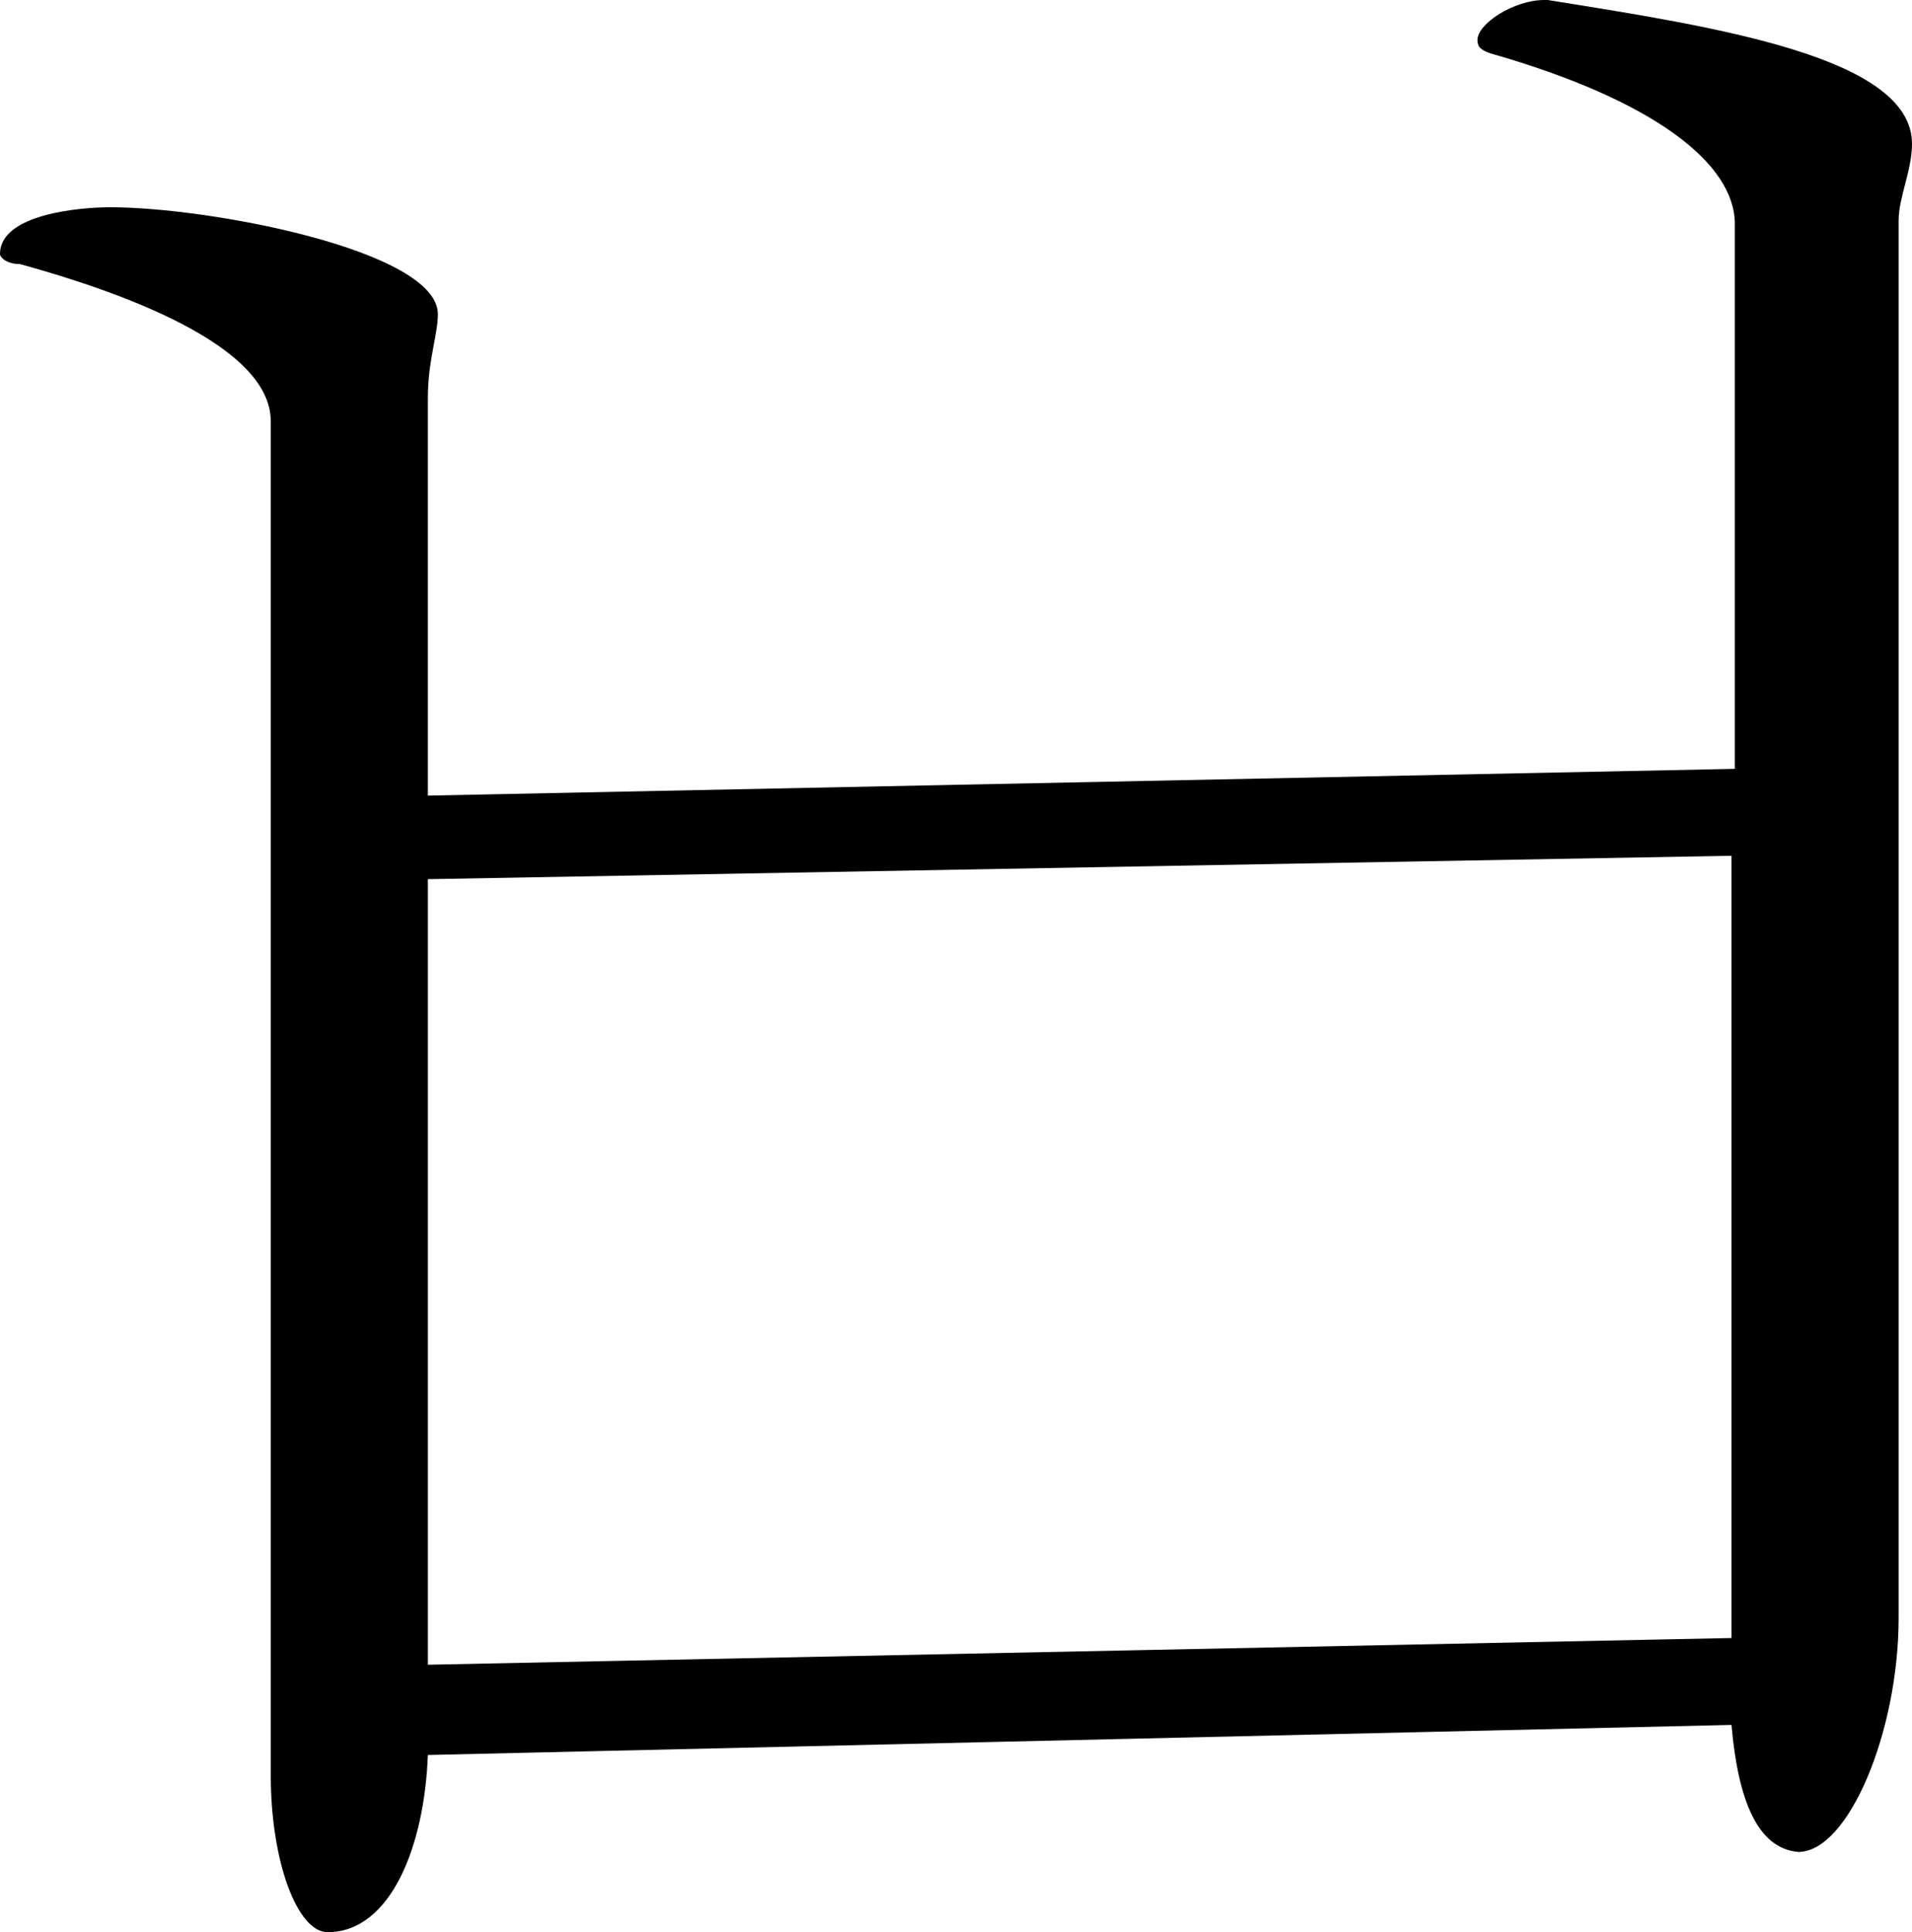
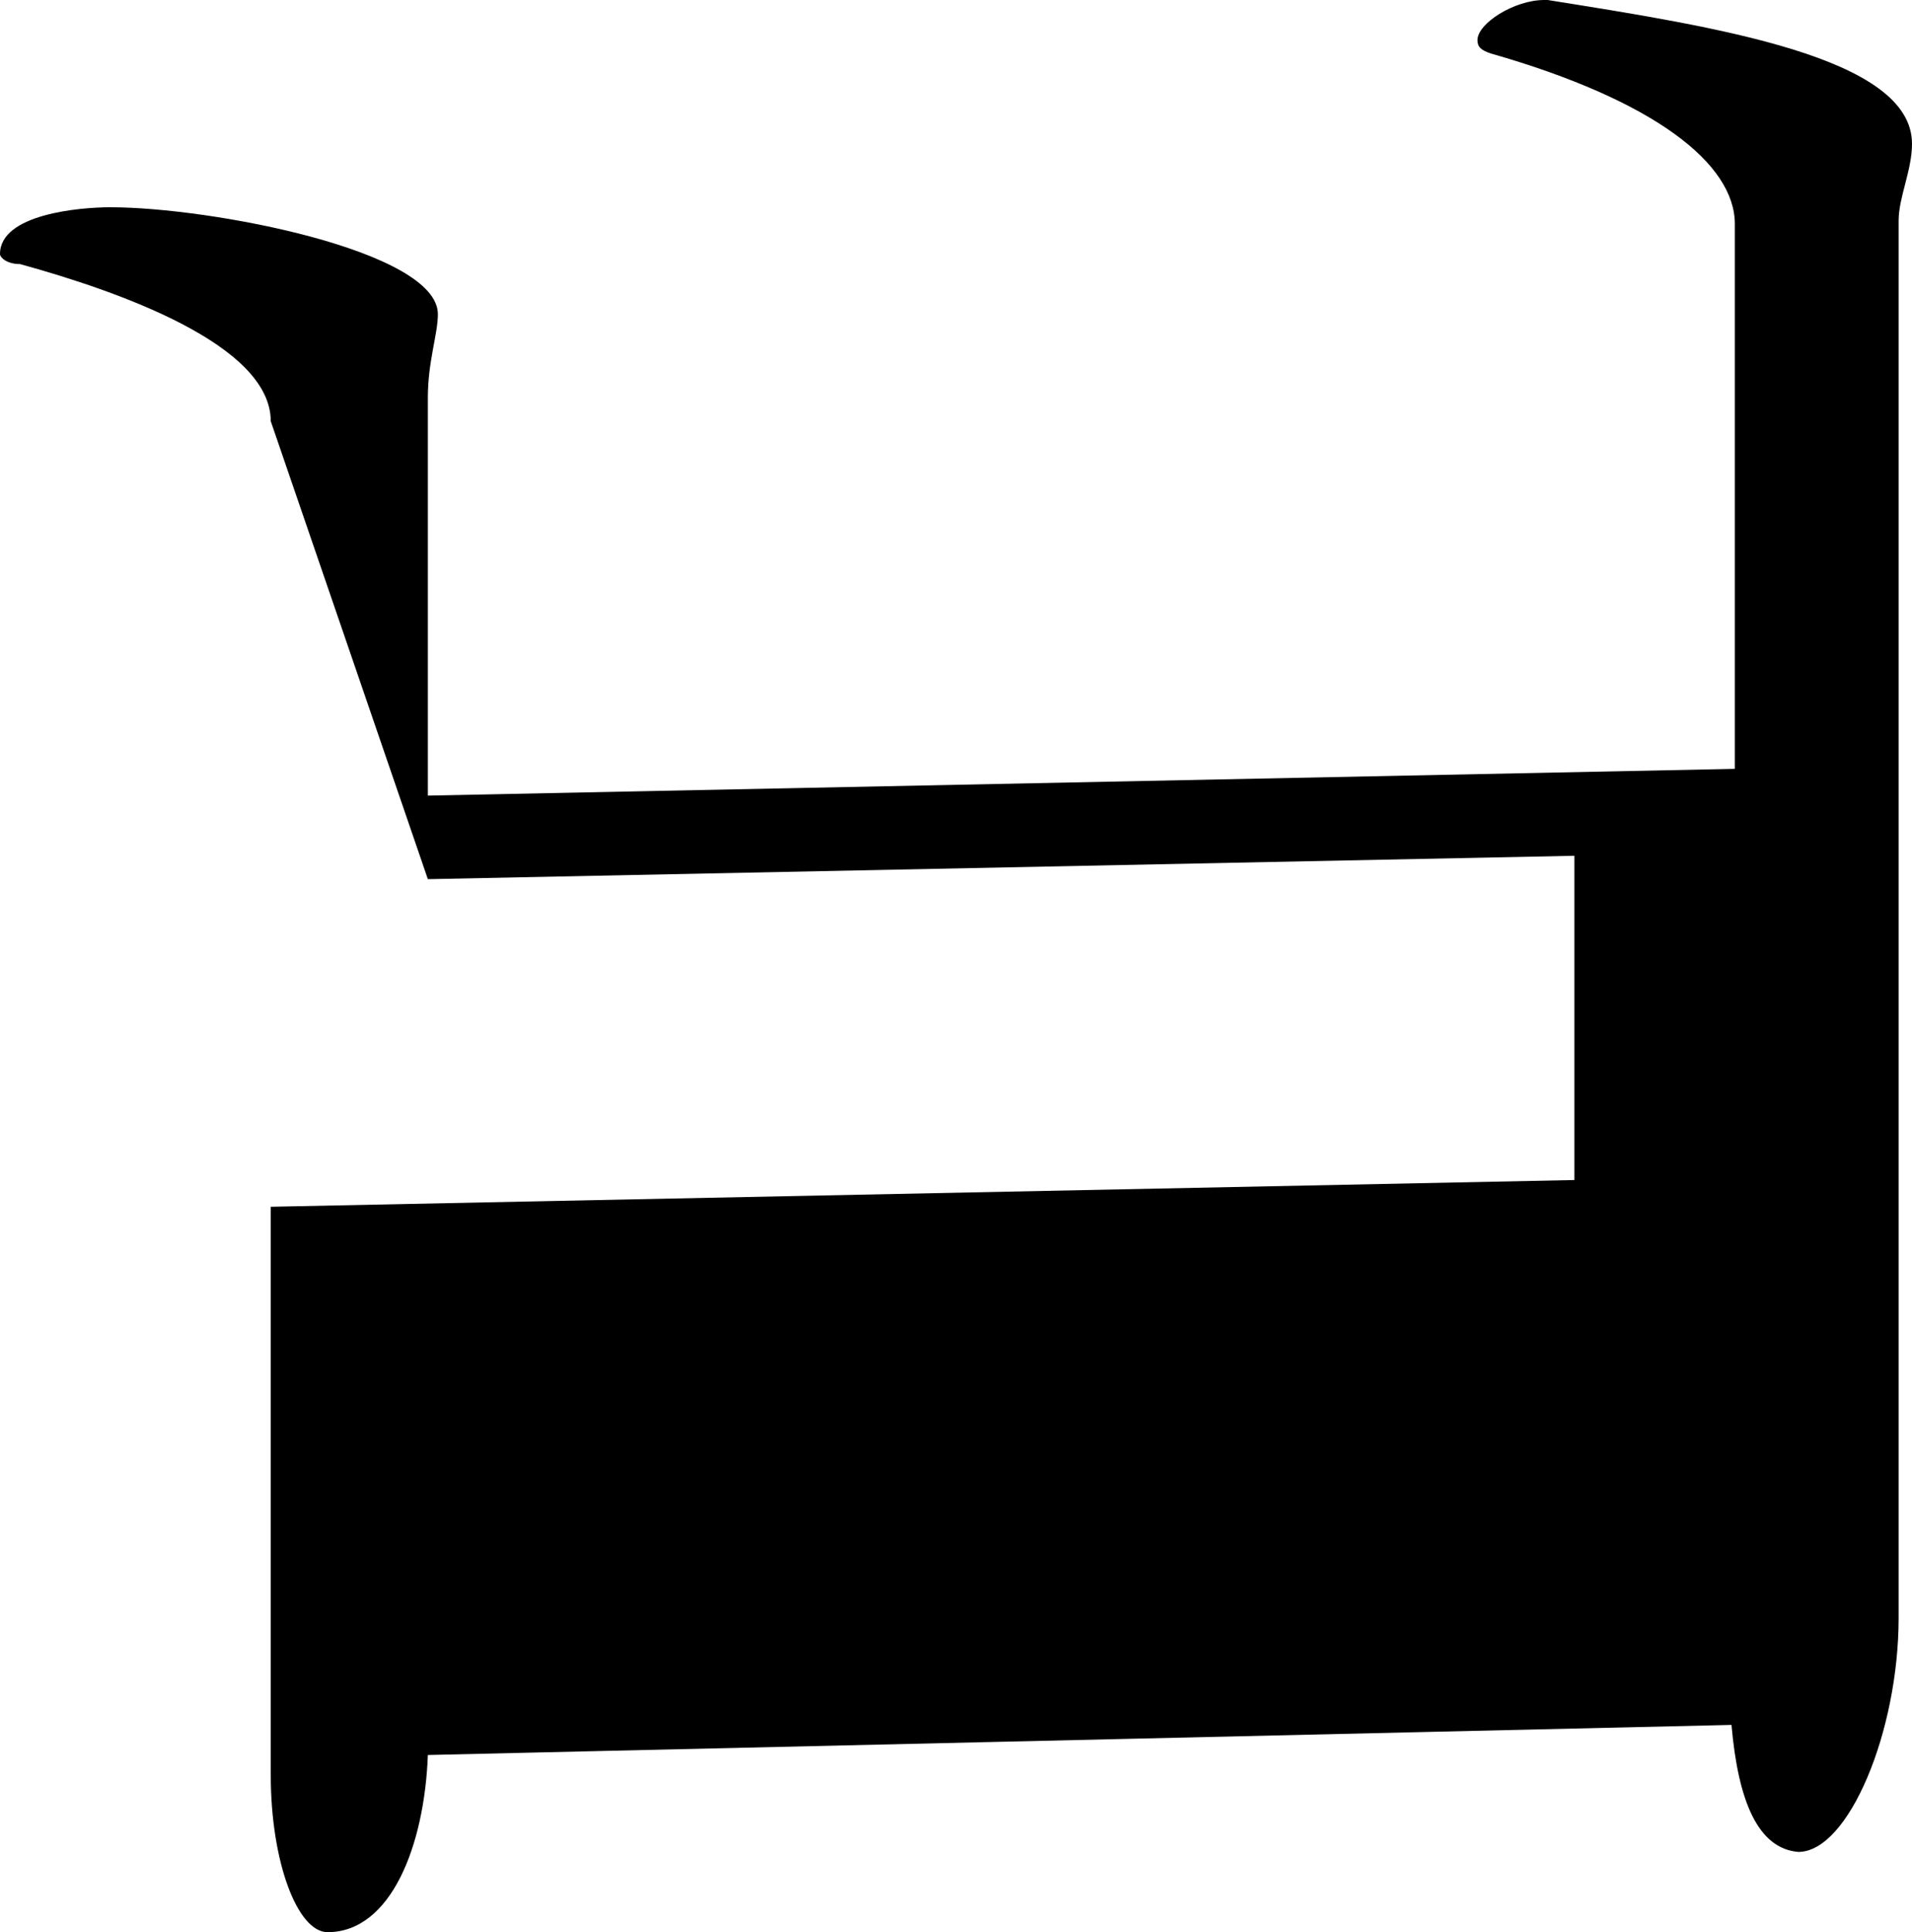
<svg xmlns="http://www.w3.org/2000/svg" width="34.32" height="34.68" overflow="visible">
-   <path d="M4.86,7.56c0-1.38-2.76-2.34-4.5-2.82C0.12,4.74,0,4.62,0,4.56c0-0.72,1.44-0.84,1.98-0.84      c1.8,0,5.88,0.78,5.88,1.92c0,0.36-0.18,0.84-0.18,1.5v7.14l23.46-0.48V4.02c0-1.08-1.44-2.22-4.38-3.06      c-0.18-0.06-0.24-0.12-0.24-0.24c0-0.3,0.66-0.72,1.2-0.72h0.06c3,0.48,6.54,1.02,6.54,2.58c0,0.48-0.24,0.96-0.24,1.38v25.08      c0,2.04-0.9,4.2-1.8,4.2c-0.72-0.06-1.08-0.9-1.2-2.28L7.68,31.5c-0.06,1.62-0.66,3.18-1.8,3.18c-0.54,0-1.02-1.26-1.02-2.82      V7.56z M7.68,15.78v14.1l23.4-0.48V15.36L7.68,15.78z" />
+   <path d="M4.86,7.56c0-1.38-2.76-2.34-4.5-2.82C0.12,4.74,0,4.62,0,4.56c0-0.72,1.44-0.84,1.98-0.84      c1.8,0,5.88,0.78,5.88,1.92c0,0.36-0.18,0.84-0.18,1.5v7.14l23.46-0.48V4.02c0-1.08-1.44-2.22-4.38-3.06      c-0.18-0.06-0.24-0.12-0.24-0.24c0-0.3,0.66-0.72,1.2-0.72h0.06c3,0.48,6.54,1.02,6.54,2.58c0,0.48-0.24,0.96-0.24,1.38v25.08      c0,2.04-0.9,4.2-1.8,4.2c-0.72-0.06-1.08-0.9-1.2-2.28L7.68,31.5c-0.06,1.62-0.66,3.18-1.8,3.18c-0.54,0-1.02-1.26-1.02-2.82      V7.56z v14.1l23.4-0.48V15.36L7.68,15.78z" />
</svg>